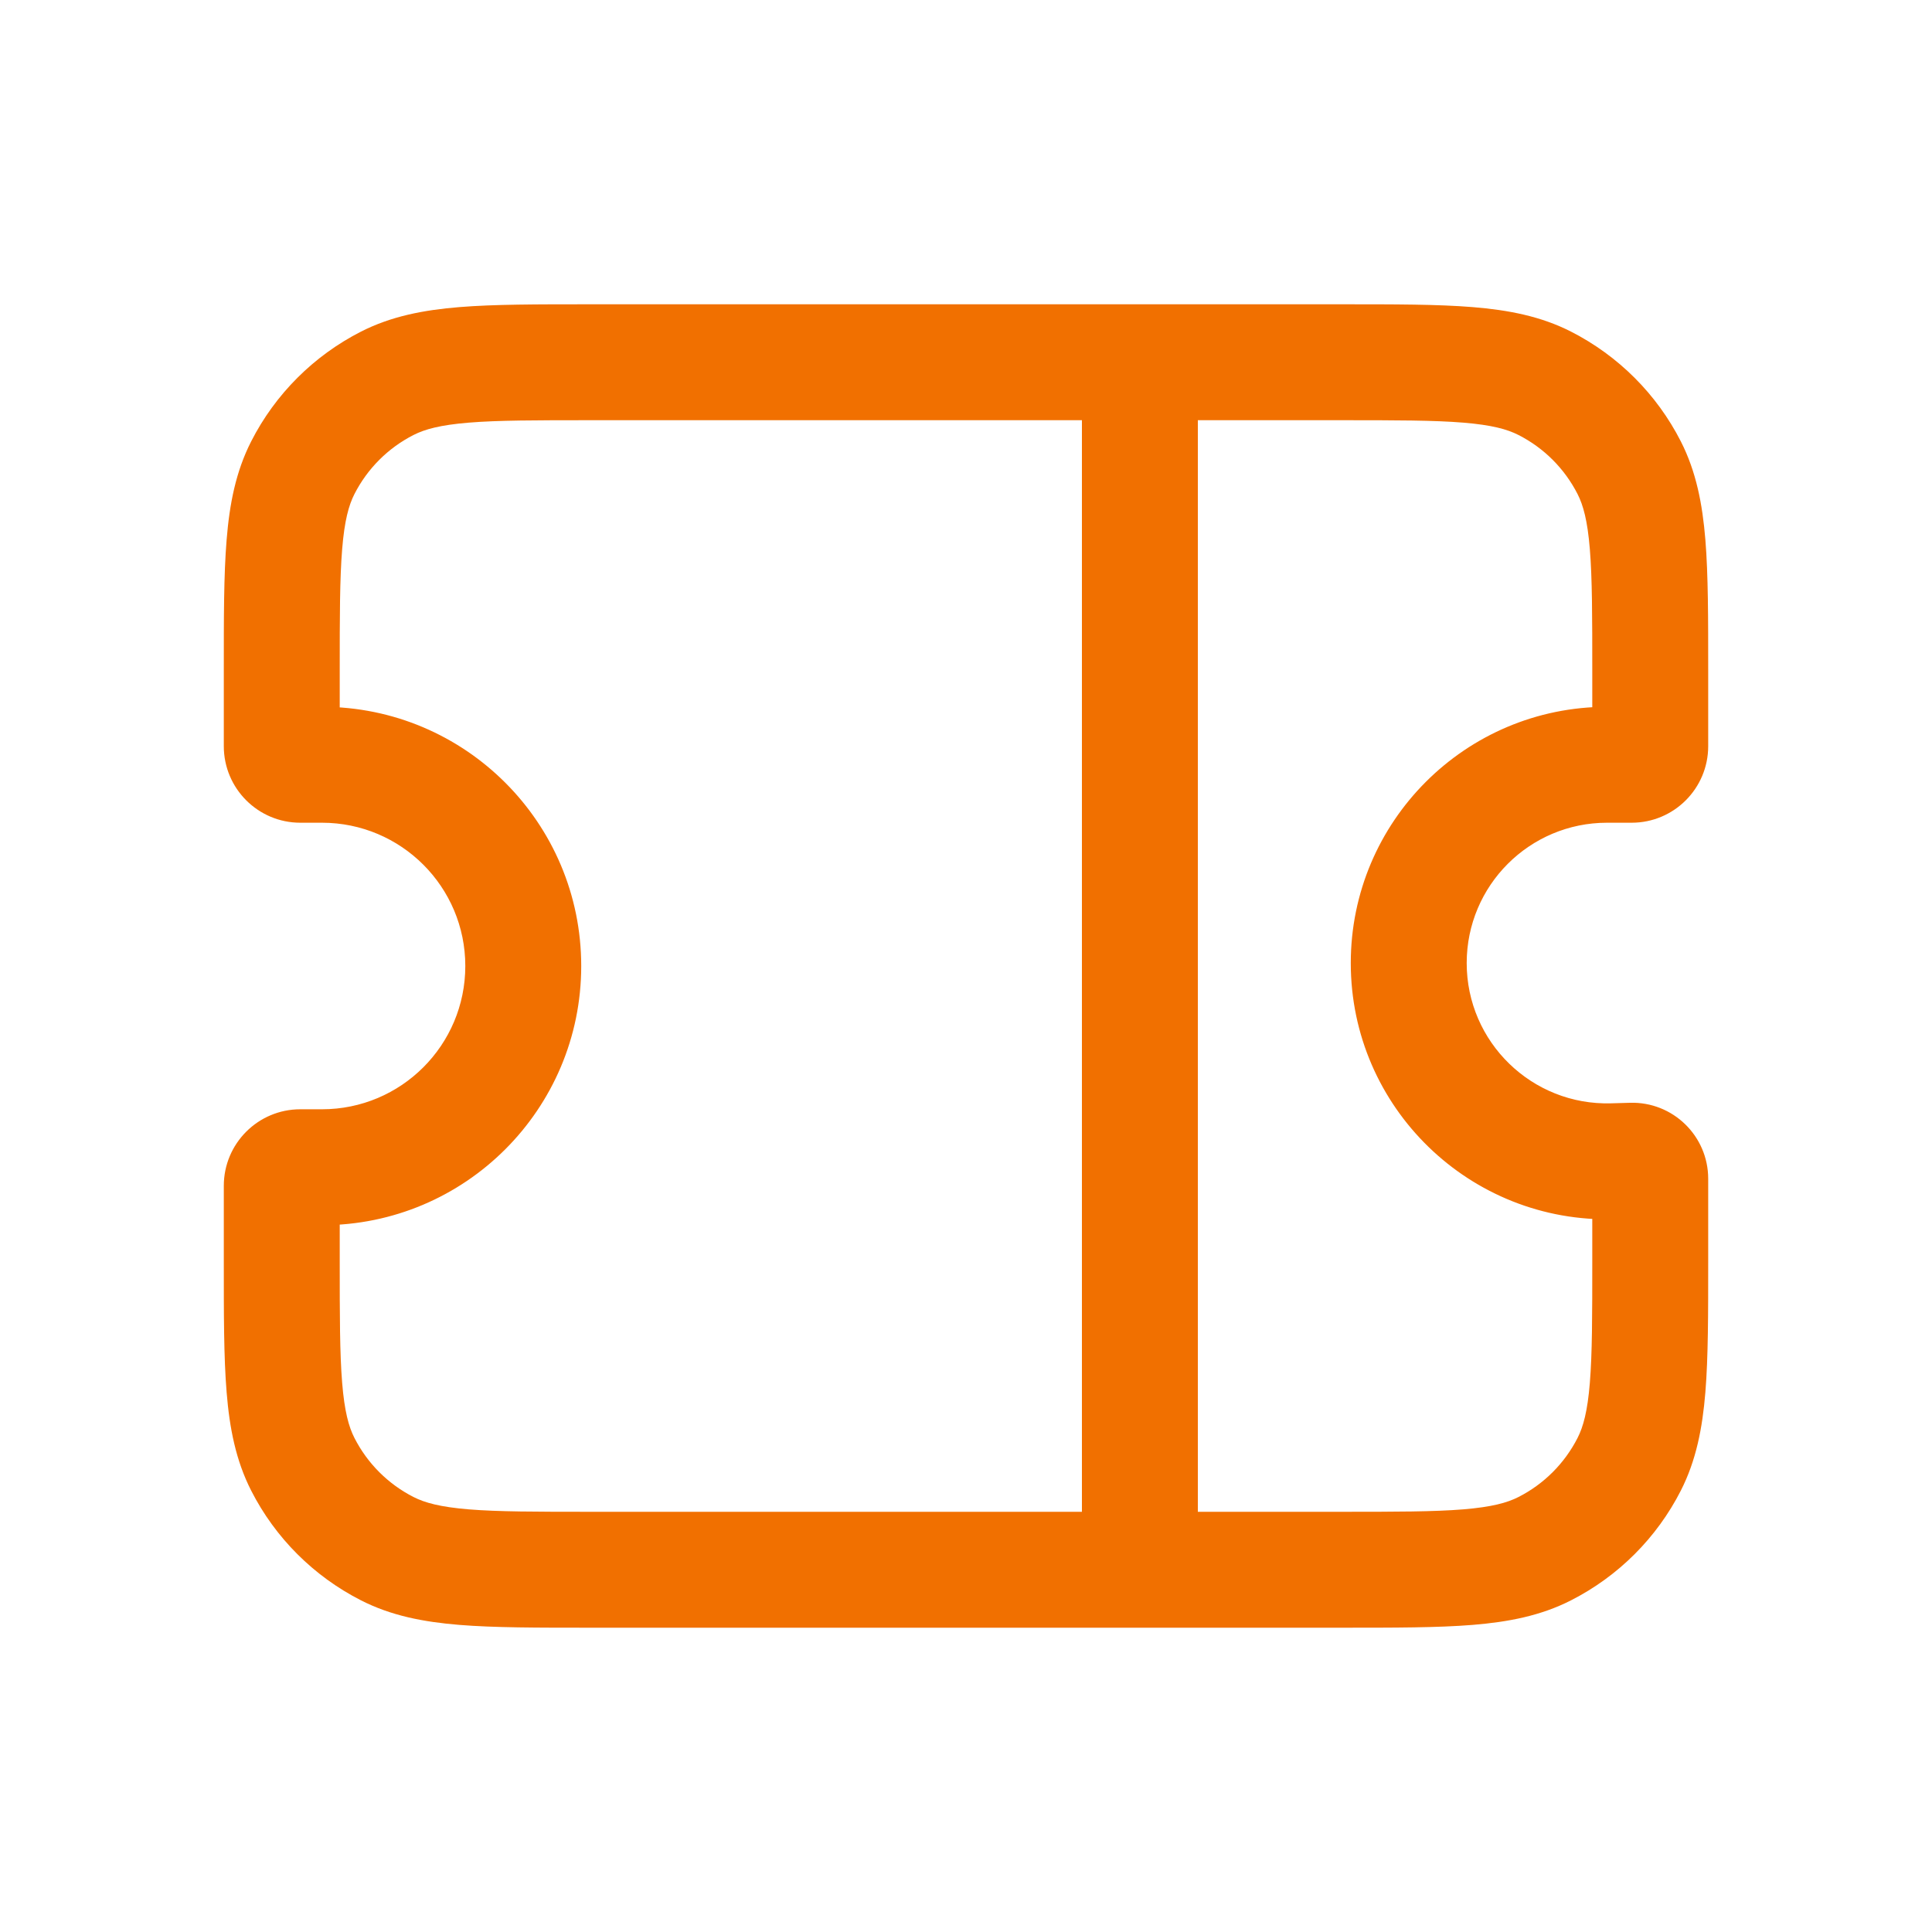
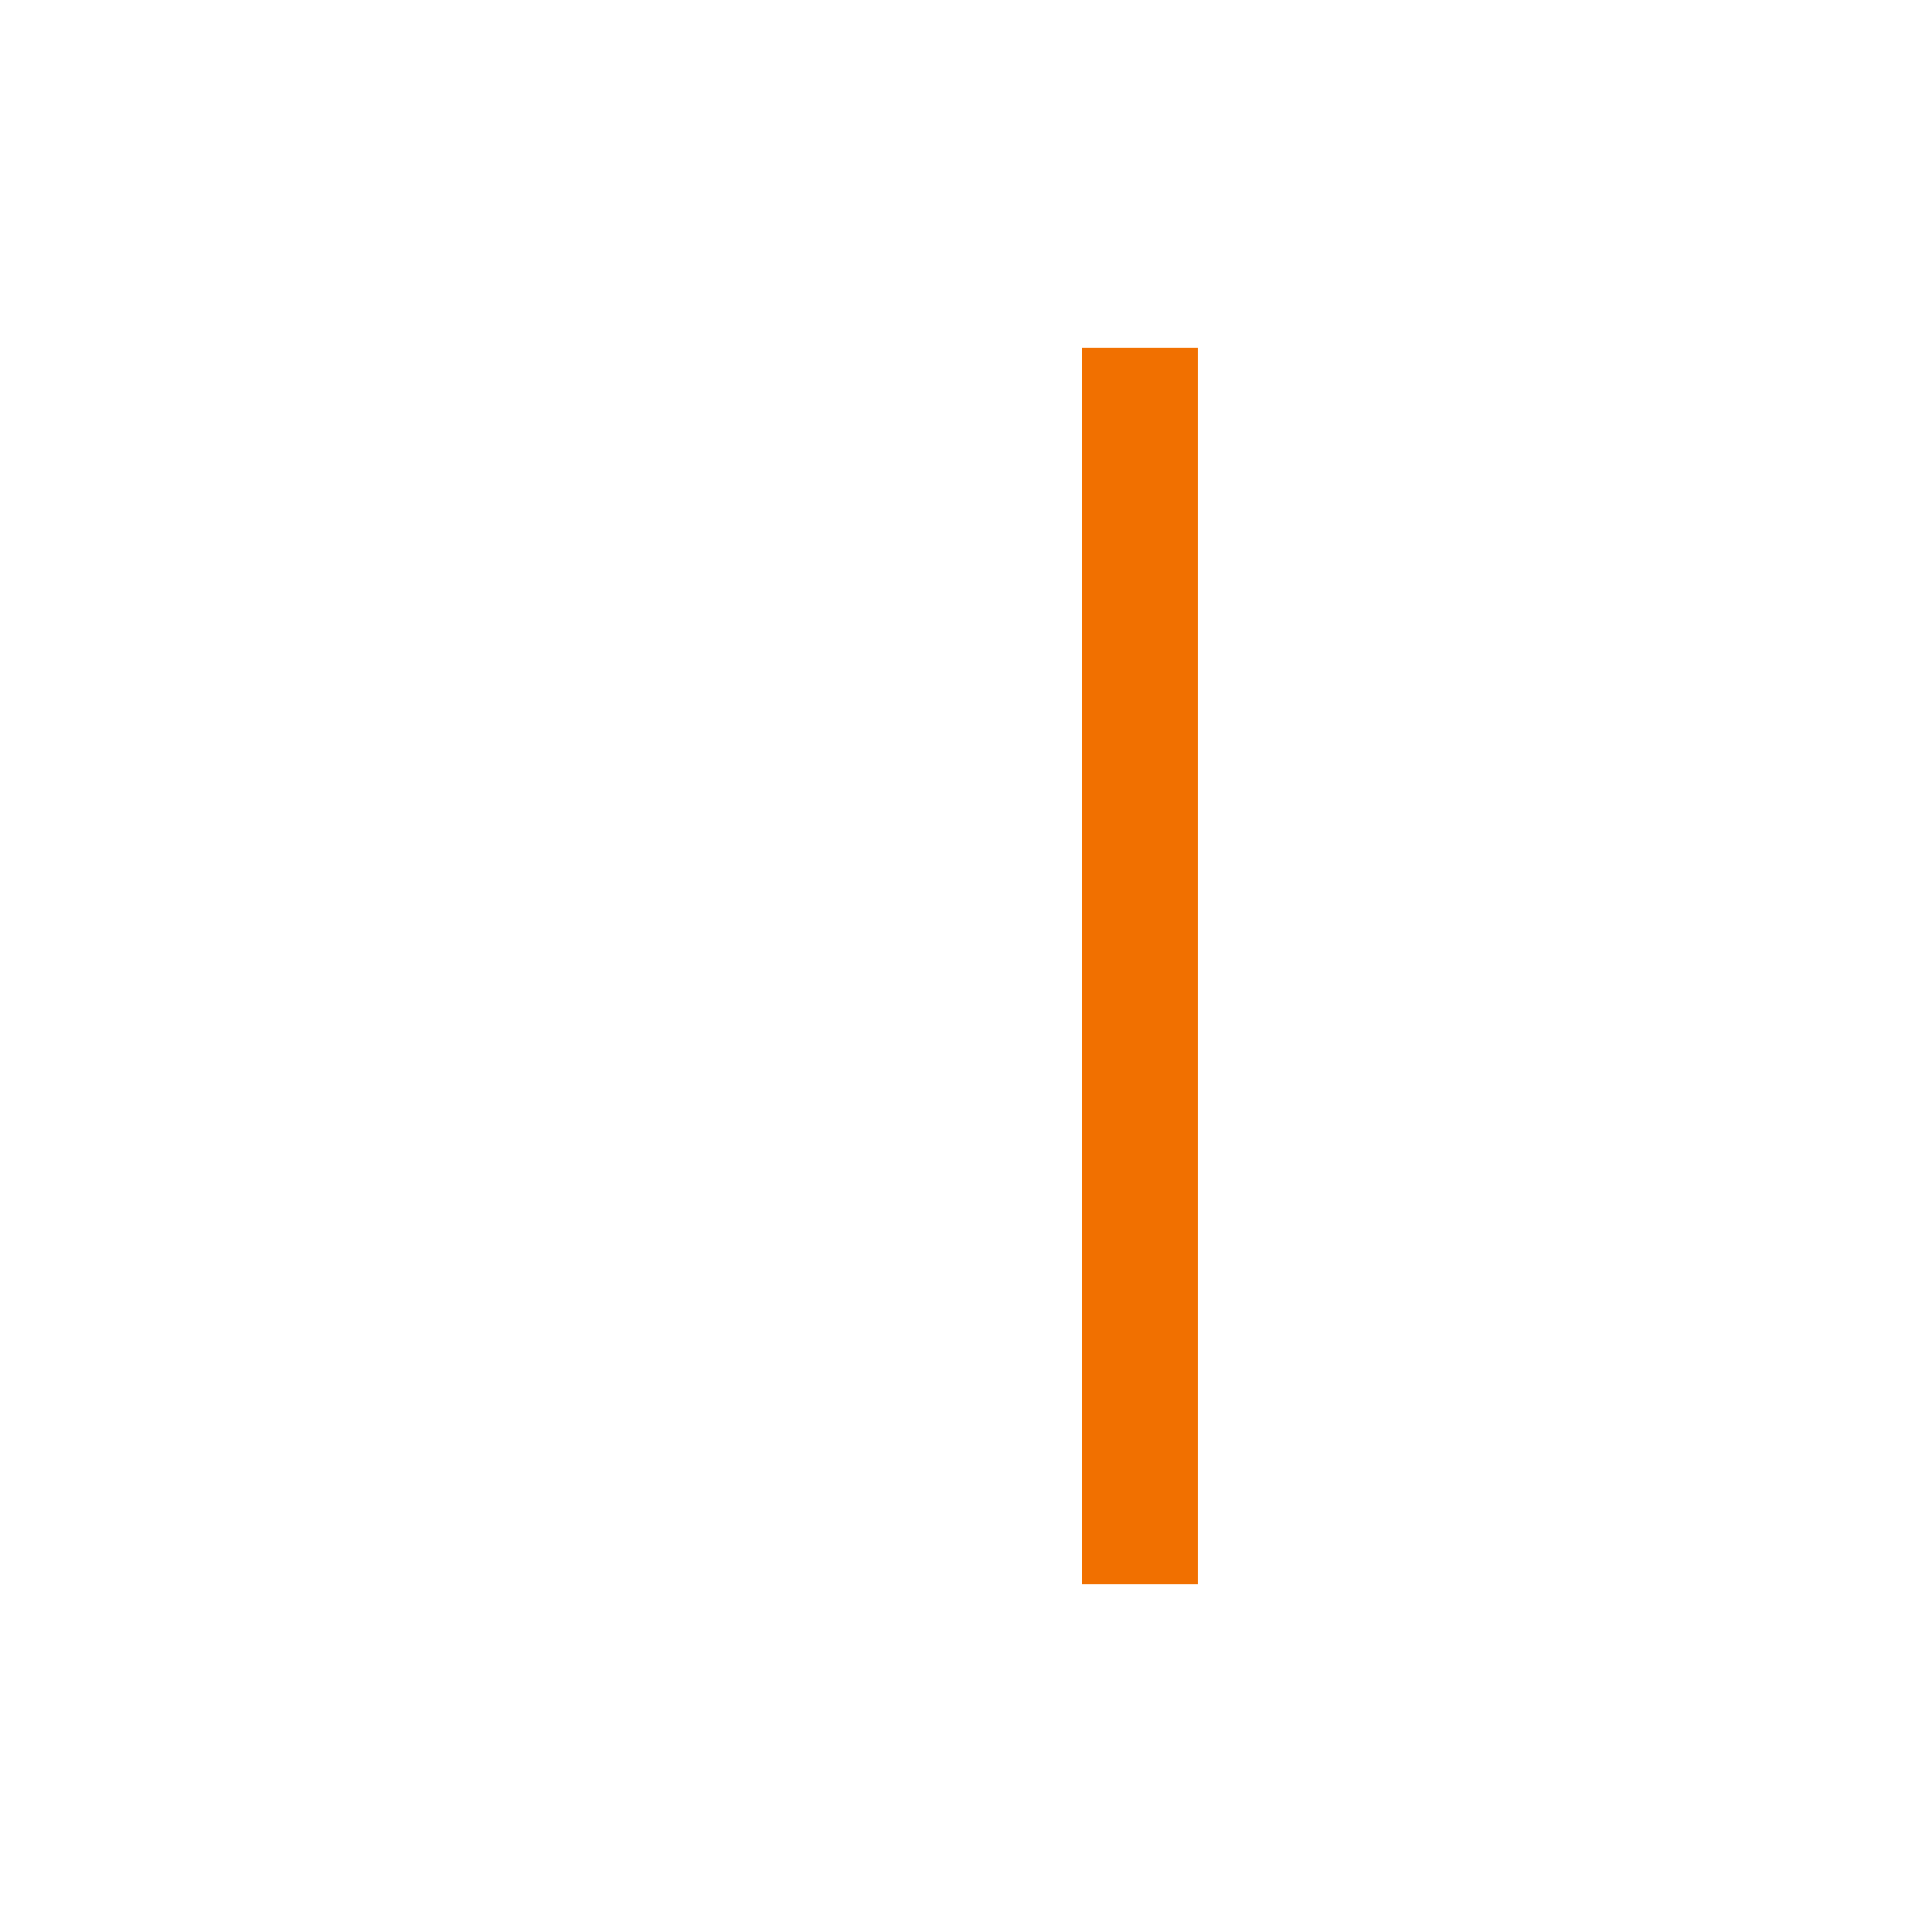
<svg xmlns="http://www.w3.org/2000/svg" width="50" height="50" viewBox="0 0 50 50" fill="none">
-   <path d="M41.741 30.053L41.785 31.553L41.741 30.053ZM42.227 30.039L42.184 28.54L42.227 30.039ZM10.022 40.08L9.341 41.416L10.022 40.08ZM7.837 37.895L6.5 38.576L7.837 37.895ZM39.978 40.08L39.297 38.743L39.978 40.08ZM42.163 37.895L40.827 37.214L42.163 37.895ZM42.163 12.105L43.5 11.424L42.163 12.105ZM10.022 9.92L10.703 11.257L10.022 9.92ZM15.292 10.875H34.708V7.875H15.292V10.875ZM34.708 39.125H15.292V42.125H34.708V39.125ZM41.208 17.375V19.311H44.208V17.375H41.208ZM42.227 18.292H41.59V21.292H42.227V18.292ZM41.208 30.506V32.625H44.208V30.506H41.208ZM41.785 31.553L42.272 31.538L42.184 28.54L41.697 28.554L41.785 31.553ZM8.333 18.292H7.772V21.292H8.333V18.292ZM8.792 19.311V17.375H5.792V19.311H8.792ZM8.792 32.625V30.689H5.792V32.625H8.792ZM7.772 31.708H8.333V28.708H7.772V31.708ZM8.333 31.708C12.038 31.708 15.042 28.705 15.042 25H12.042C12.042 27.048 10.381 28.708 8.333 28.708V31.708ZM8.792 30.689C8.792 31.252 8.335 31.708 7.772 31.708V28.708C6.678 28.708 5.792 29.595 5.792 30.689H8.792ZM7.772 18.292C8.335 18.292 8.792 18.748 8.792 19.311H5.792C5.792 20.405 6.678 21.292 7.772 21.292V18.292ZM8.333 21.292C10.381 21.292 12.042 22.952 12.042 25H15.042C15.042 21.295 12.038 18.292 8.333 18.292V21.292ZM34.958 24.924C34.958 28.663 38.047 31.662 41.785 31.553L41.697 28.554C39.65 28.614 37.958 26.971 37.958 24.924H34.958ZM44.208 30.506C44.208 29.397 43.292 28.507 42.184 28.54L42.272 31.538C41.689 31.555 41.208 31.088 41.208 30.506H44.208ZM41.208 19.311C41.208 18.748 41.665 18.292 42.227 18.292V21.292C43.322 21.292 44.208 20.405 44.208 19.311H41.208ZM41.59 18.292C37.928 18.292 34.958 21.261 34.958 24.924H37.958C37.958 22.918 39.584 21.292 41.59 21.292V18.292ZM15.292 39.125C13.867 39.125 12.888 39.124 12.13 39.062C11.389 39.001 10.991 38.89 10.703 38.743L9.341 41.416C10.122 41.815 10.959 41.976 11.886 42.052C12.794 42.126 13.916 42.125 15.292 42.125V39.125ZM5.792 32.625C5.792 34 5.79 35.122 5.865 36.031C5.94 36.958 6.102 37.794 6.5 38.576L9.173 37.214C9.026 36.926 8.915 36.528 8.855 35.787C8.793 35.028 8.792 34.05 8.792 32.625H5.792ZM10.703 38.743C10.044 38.408 9.509 37.873 9.173 37.214L6.5 38.576C7.123 39.799 8.118 40.793 9.341 41.416L10.703 38.743ZM34.708 42.125C36.084 42.125 37.205 42.126 38.114 42.052C39.041 41.976 39.878 41.815 40.659 41.416L39.297 38.743C39.009 38.89 38.611 39.001 37.87 39.062C37.112 39.124 36.133 39.125 34.708 39.125V42.125ZM41.208 32.625C41.208 34.05 41.207 35.028 41.145 35.787C41.085 36.528 40.974 36.926 40.827 37.214L43.5 38.576C43.898 37.794 44.059 36.958 44.135 36.031C44.209 35.122 44.208 34 44.208 32.625H41.208ZM40.659 41.416C41.882 40.793 42.877 39.799 43.5 38.576L40.827 37.214C40.491 37.873 39.956 38.408 39.297 38.743L40.659 41.416ZM34.708 10.875C36.133 10.875 37.112 10.876 37.87 10.938C38.611 10.999 39.009 11.11 39.297 11.257L40.659 8.583C39.878 8.185 39.041 8.024 38.114 7.948C37.205 7.874 36.084 7.875 34.708 7.875V10.875ZM44.208 17.375C44.208 16 44.209 14.878 44.135 13.969C44.059 13.042 43.898 12.206 43.5 11.424L40.827 12.786C40.974 13.074 41.085 13.472 41.145 14.213C41.207 14.972 41.208 15.95 41.208 17.375H44.208ZM39.297 11.257C39.956 11.592 40.491 12.127 40.827 12.786L43.5 11.424C42.877 10.201 41.882 9.207 40.659 8.583L39.297 11.257ZM15.292 7.875C13.916 7.875 12.794 7.874 11.886 7.948C10.959 8.024 10.122 8.185 9.341 8.583L10.703 11.257C10.991 11.11 11.389 10.999 12.13 10.938C12.888 10.876 13.867 10.875 15.292 10.875V7.875ZM8.792 17.375C8.792 15.95 8.793 14.972 8.855 14.213C8.915 13.472 9.026 13.074 9.173 12.786L6.5 11.424C6.102 12.206 5.94 13.042 5.865 13.969C5.79 14.878 5.792 16 5.792 17.375H8.792ZM9.341 8.583C8.118 9.207 7.123 10.201 6.5 11.424L9.173 12.786C9.509 12.127 10.044 11.592 10.703 11.257L9.341 8.583Z" fill="#F17000" />
  <line x1="29.5" y1="9" x2="29.5" y2="41" stroke="#F17000" stroke-width="3" />
</svg>